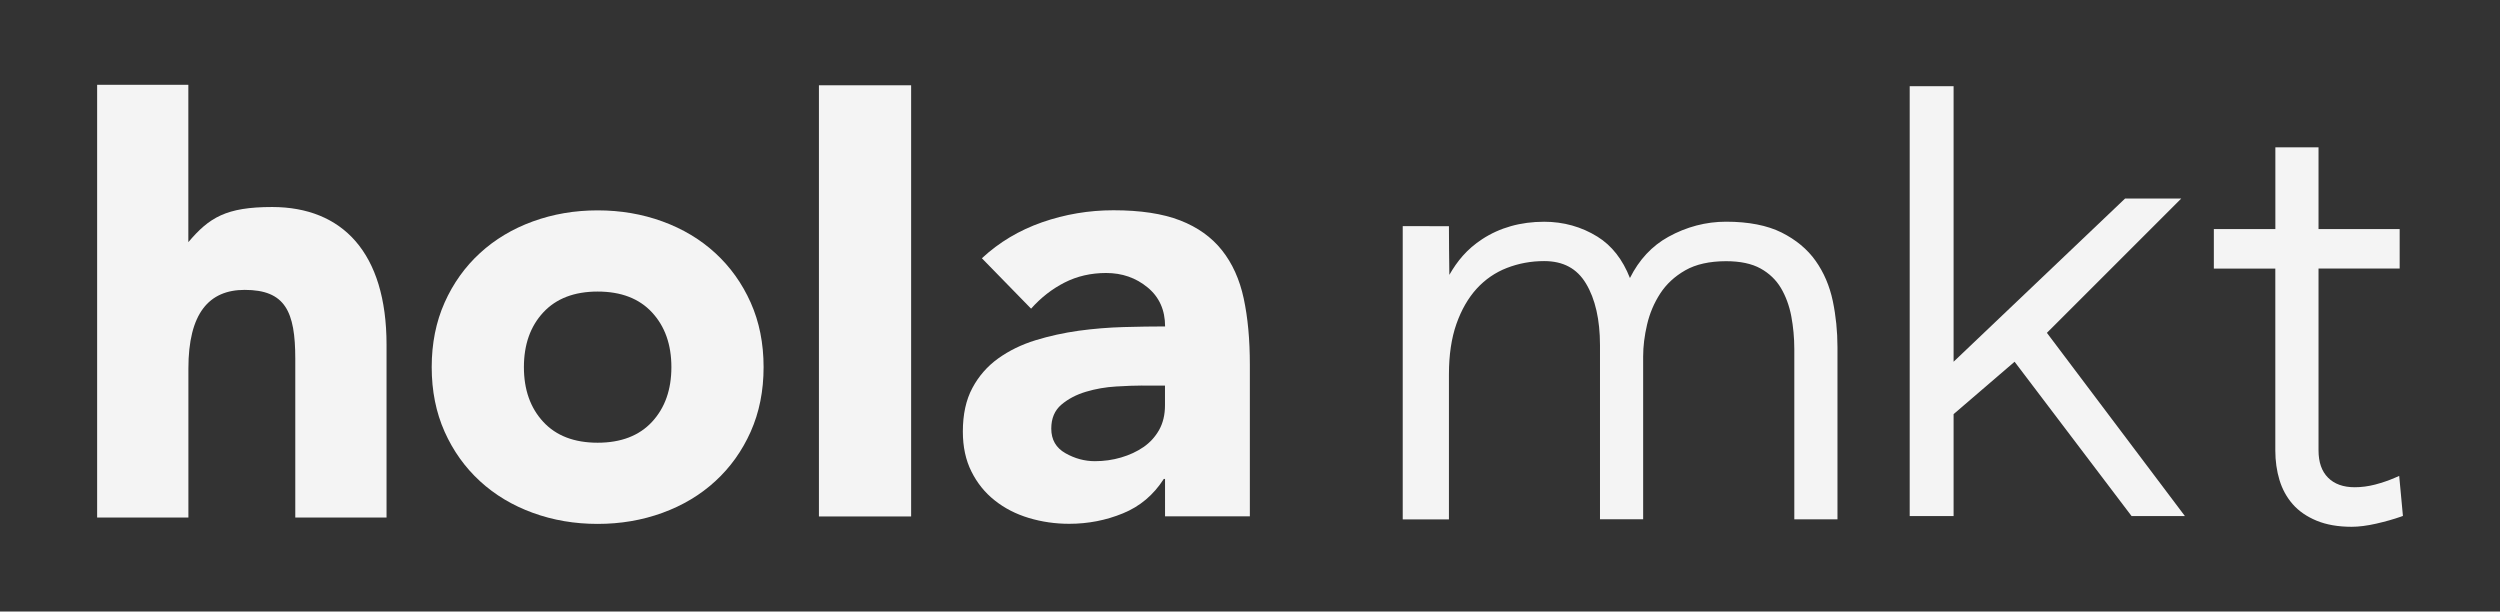
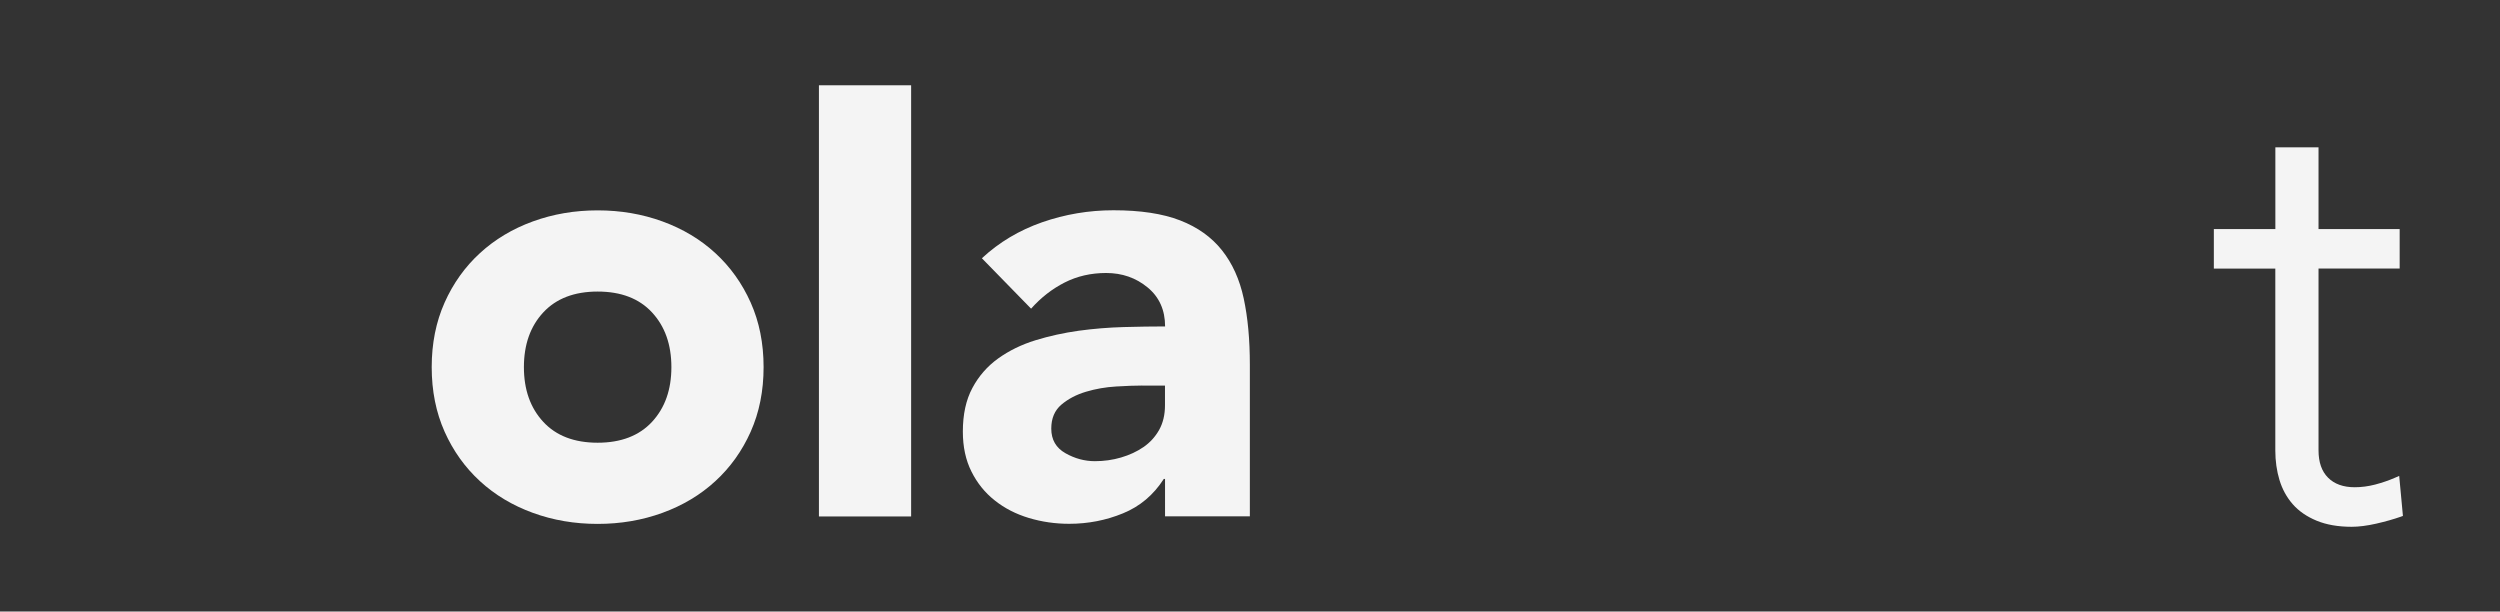
<svg xmlns="http://www.w3.org/2000/svg" id="Capa_1" x="0px" y="0px" viewBox="0 0 476.66 116.6" style="enable-background:new 0 0 476.66 116.6;" xml:space="preserve">
  <rect x="0" y="0" width="476.66" height="116.6" fill="#333333" stroke="none" />
  <style type="text/css">
	.st0{fill:#E51524;}
	.st1{fill:#1A1A1A;}
	.st2{fill:#FAFAFA;}
	.st3{fill:#F4F4F4;}
	.st4{fill:#FFFFFF;}
	.st5{fill:#E96558;}
	.st6{fill:#FEA257;}
	.st7{fill:#FCDF57;}
	.st8{fill:#A3D75B;}
	.st9{fill:#58B5FA;}
	.st10{fill:#C95AFE;}
	.st11{fill:none;}
</style>
  <g>
    <g>
      <path class="st3" d="M82.31,70c0-4.53,0.82-8.63,2.46-12.31c1.64-3.67,3.89-6.82,6.74-9.43c2.85-2.62,6.21-4.63,10.08-6.04    c3.87-1.41,7.99-2.11,12.36-2.11c4.37,0,8.5,0.7,12.36,2.11c3.87,1.41,7.23,3.42,10.08,6.04c2.85,2.62,5.1,5.76,6.74,9.43    c1.64,3.67,2.46,7.77,2.46,12.31c0,4.53-0.82,8.63-2.46,12.31c-1.64,3.67-3.89,6.82-6.74,9.43c-2.85,2.62-6.21,4.63-10.08,6.04    c-3.87,1.41-7.99,2.11-12.36,2.11c-4.38,0-8.5-0.7-12.36-2.11c-3.87-1.41-7.23-3.42-10.08-6.04c-2.85-2.62-5.1-5.76-6.74-9.43    C83.13,78.63,82.31,74.53,82.31,70z M99.89,70c0,4.3,1.23,7.77,3.69,10.43c2.46,2.66,5.92,3.98,10.37,3.98    c4.45,0,7.91-1.33,10.37-3.98c2.46-2.66,3.69-6.13,3.69-10.43c0-4.3-1.23-7.77-3.69-10.43c-2.46-2.66-5.92-3.98-10.37-3.98    c-4.45,0-7.91,1.33-10.37,3.98C101.12,62.22,99.89,65.7,99.89,70z" />
      <path class="st3" d="M156.14,16.26h17.58v82.21h-17.58V16.26z" />
      <path class="st3" d="M222.12,91.32h-0.23c-1.95,3.05-4.55,5.24-7.79,6.56c-3.24,1.33-6.66,1.99-10.25,1.99    c-2.66,0-5.21-0.37-7.68-1.11c-2.46-0.74-4.63-1.85-6.5-3.34c-1.88-1.48-3.36-3.32-4.45-5.51c-1.1-2.19-1.64-4.73-1.64-7.62    c0-3.28,0.6-6.05,1.82-8.32c1.21-2.27,2.85-4.14,4.92-5.63c2.07-1.48,4.43-2.64,7.09-3.46c2.66-0.82,5.41-1.42,8.26-1.82    c2.85-0.39,5.7-0.62,8.56-0.7c2.85-0.08,5.49-0.12,7.91-0.12c0-3.12-1.11-5.61-3.34-7.44c-2.23-1.84-4.86-2.75-7.91-2.75    c-2.89,0-5.53,0.61-7.91,1.82c-2.38,1.21-4.51,2.87-6.39,4.98l-9.38-9.61c3.28-3.05,7.11-5.33,11.48-6.86    c4.37-1.52,8.91-2.29,13.59-2.29c5.16,0,9.39,0.64,12.72,1.93c3.32,1.29,5.98,3.18,7.97,5.68c1.99,2.5,3.38,5.57,4.16,9.2    c0.78,3.63,1.17,7.83,1.17,12.6v28.95h-16.17V91.32z M217.78,73.51c-1.33,0-2.99,0.06-4.98,0.18c-1.99,0.12-3.91,0.45-5.74,1    c-1.84,0.55-3.4,1.37-4.69,2.46c-1.29,1.1-1.93,2.62-1.93,4.57c0,2.11,0.9,3.67,2.7,4.69c1.8,1.02,3.67,1.52,5.62,1.52    c1.72,0,3.38-0.23,4.98-0.7c1.6-0.47,3.03-1.13,4.28-1.99c1.25-0.86,2.24-1.95,2.99-3.28c0.74-1.33,1.11-2.89,1.11-4.69v-3.75    H217.78z" />
    </g>
    <g>
-       <path class="st3" d="M73.7,65.73v32.95H56.3V68.4c0-9.02-1.92-13.13-9.65-13.13c-6.8,0-10.73,4.45-10.73,15v28.4H18.52v-82.5    h17.39v30c3.98-4.69,7.19-6.7,15.98-6.7C65.26,39.48,73.7,48.15,73.7,65.73z" />
-     </g>
+       </g>
    <g>
-       <path class="st3" d="M346.17,49.73c-1.57-2.22-3.76-4.03-6.49-5.4c-2.73-1.36-6.29-2.06-10.58-2.06c-3.83,0-7.54,0.97-11.01,2.89    c-3.11,1.72-5.57,4.35-7.32,7.85c-1.39-3.55-3.47-6.2-6.2-7.89c-3.05-1.89-6.47-2.84-10.16-2.84c-4.47,0-8.45,1.12-11.81,3.32    c-2.94,1.92-4.78,4.22-6.26,6.81c-0.04-0.53-0.08-9.28-0.08-9.28l-8.81-0.02l0,55.92h8.81V71.34c0-3.67,0.48-6.89,1.43-9.59    c0.95-2.69,2.25-4.94,3.86-6.71c1.61-1.76,3.54-3.09,5.75-3.95c2.23-0.87,4.62-1.31,7.11-1.31c3.64,0,6.25,1.4,7.98,4.28    c1.77,2.94,2.67,6.9,2.67,11.76v33.18h8.23V67.95c0-1.9,0.25-3.95,0.75-6.08c0.49-2.11,1.33-4.1,2.5-5.9    c1.15-1.78,2.76-3.28,4.78-4.43c2.01-1.15,4.63-1.74,7.79-1.74c2.7,0,4.9,0.47,6.56,1.39c1.66,0.92,2.96,2.17,3.88,3.71    c0.93,1.57,1.6,3.38,1.98,5.37c0.38,2.03,0.58,4.14,0.58,6.28v32.47h8.23V66.19c0-3-0.3-5.96-0.89-8.79    C348.84,54.51,347.74,51.94,346.17,49.73z" />
      <path class="st3" d="M457.44,90.74l-0.76,0.33c-1.21,0.53-2.5,0.97-3.83,1.32c-1.31,0.34-2.62,0.51-3.89,0.51    c-2.17,0-3.88-0.61-5.08-1.82c-1.21-1.2-1.82-2.95-1.82-5.2V51.2h15.47v-7.53h-15.47V28.09h-8.23v15.59H422.1v7.53h11.72v34.68    c0,2.01,0.27,3.9,0.79,5.62c0.53,1.76,1.38,3.31,2.53,4.62c1.15,1.32,2.68,2.37,4.56,3.15c1.86,0.77,4.11,1.16,6.67,1.16    c1.36,0,2.95-0.2,4.7-0.6c1.74-0.4,3.3-0.84,4.64-1.31l0.44-0.16L457.44,90.74z" />
-       <polygon class="st3" points="415.89,37.85 405.18,37.85 372.48,68.97 372.48,16.43 364.11,16.43 364.11,98.39 372.48,98.39     372.48,78.96 384.11,68.97 406.41,98.39 416.58,98.39 390.27,63.46   " />
    </g>
  </g>
</svg>